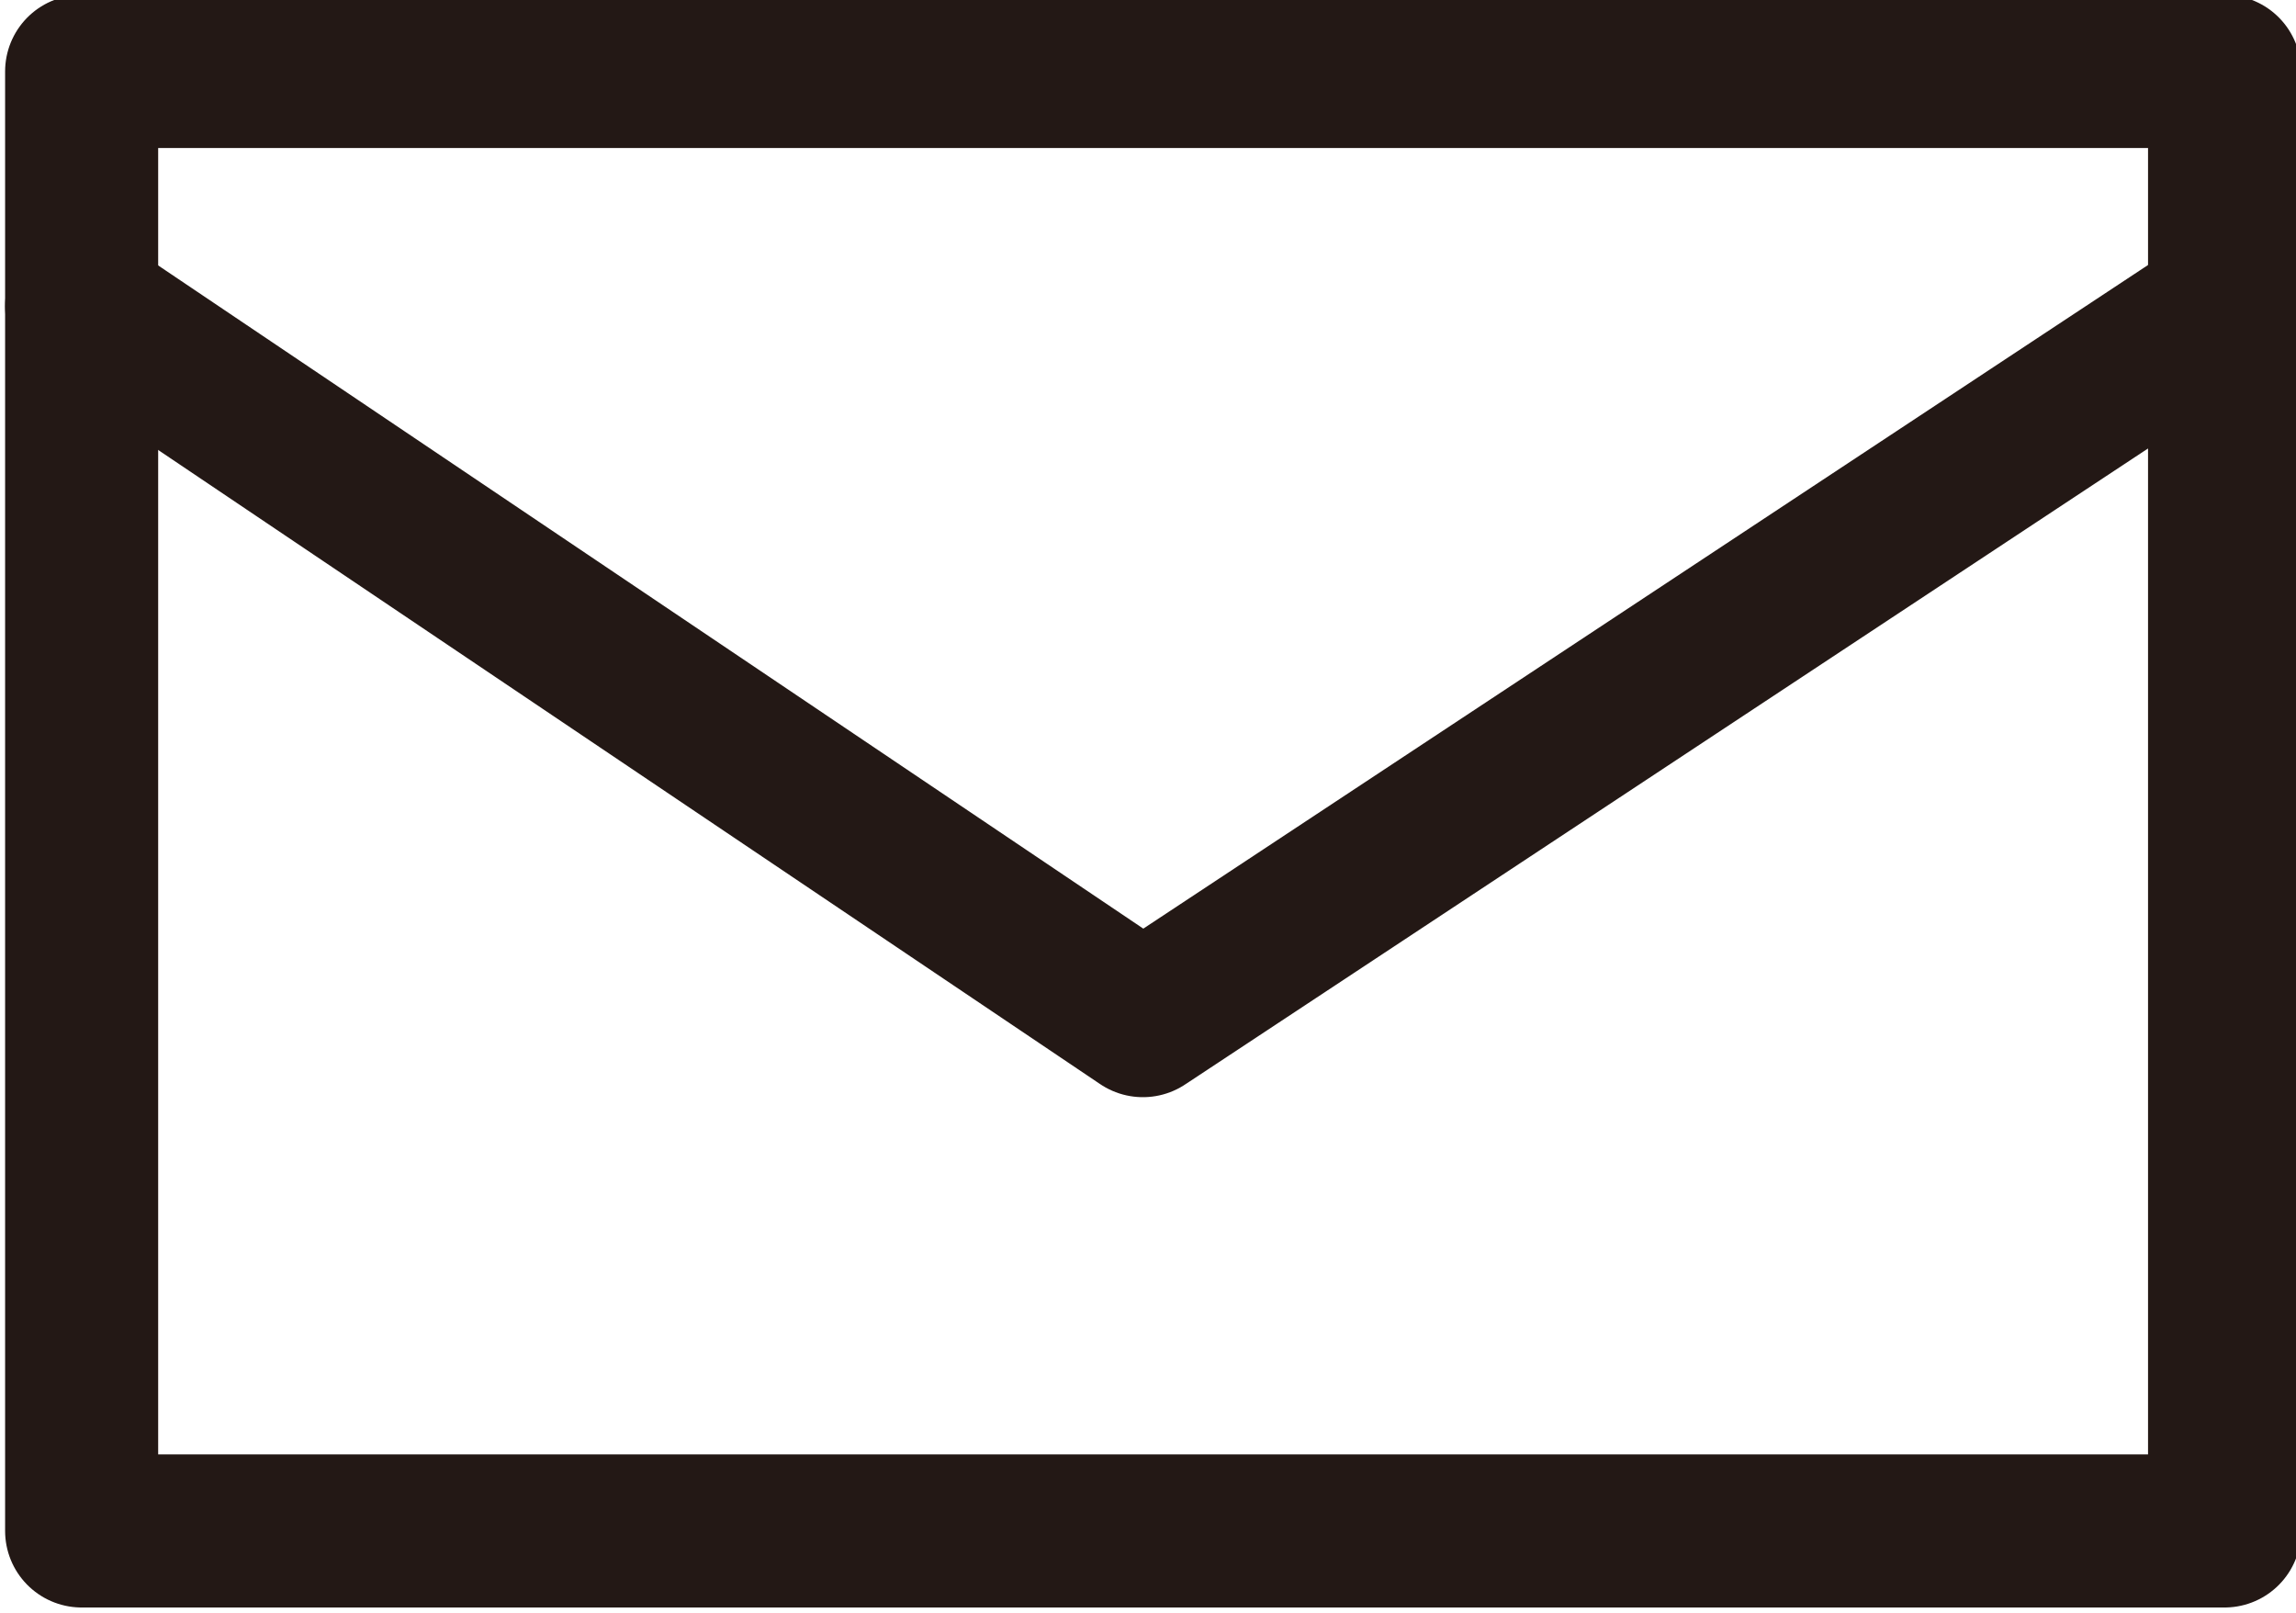
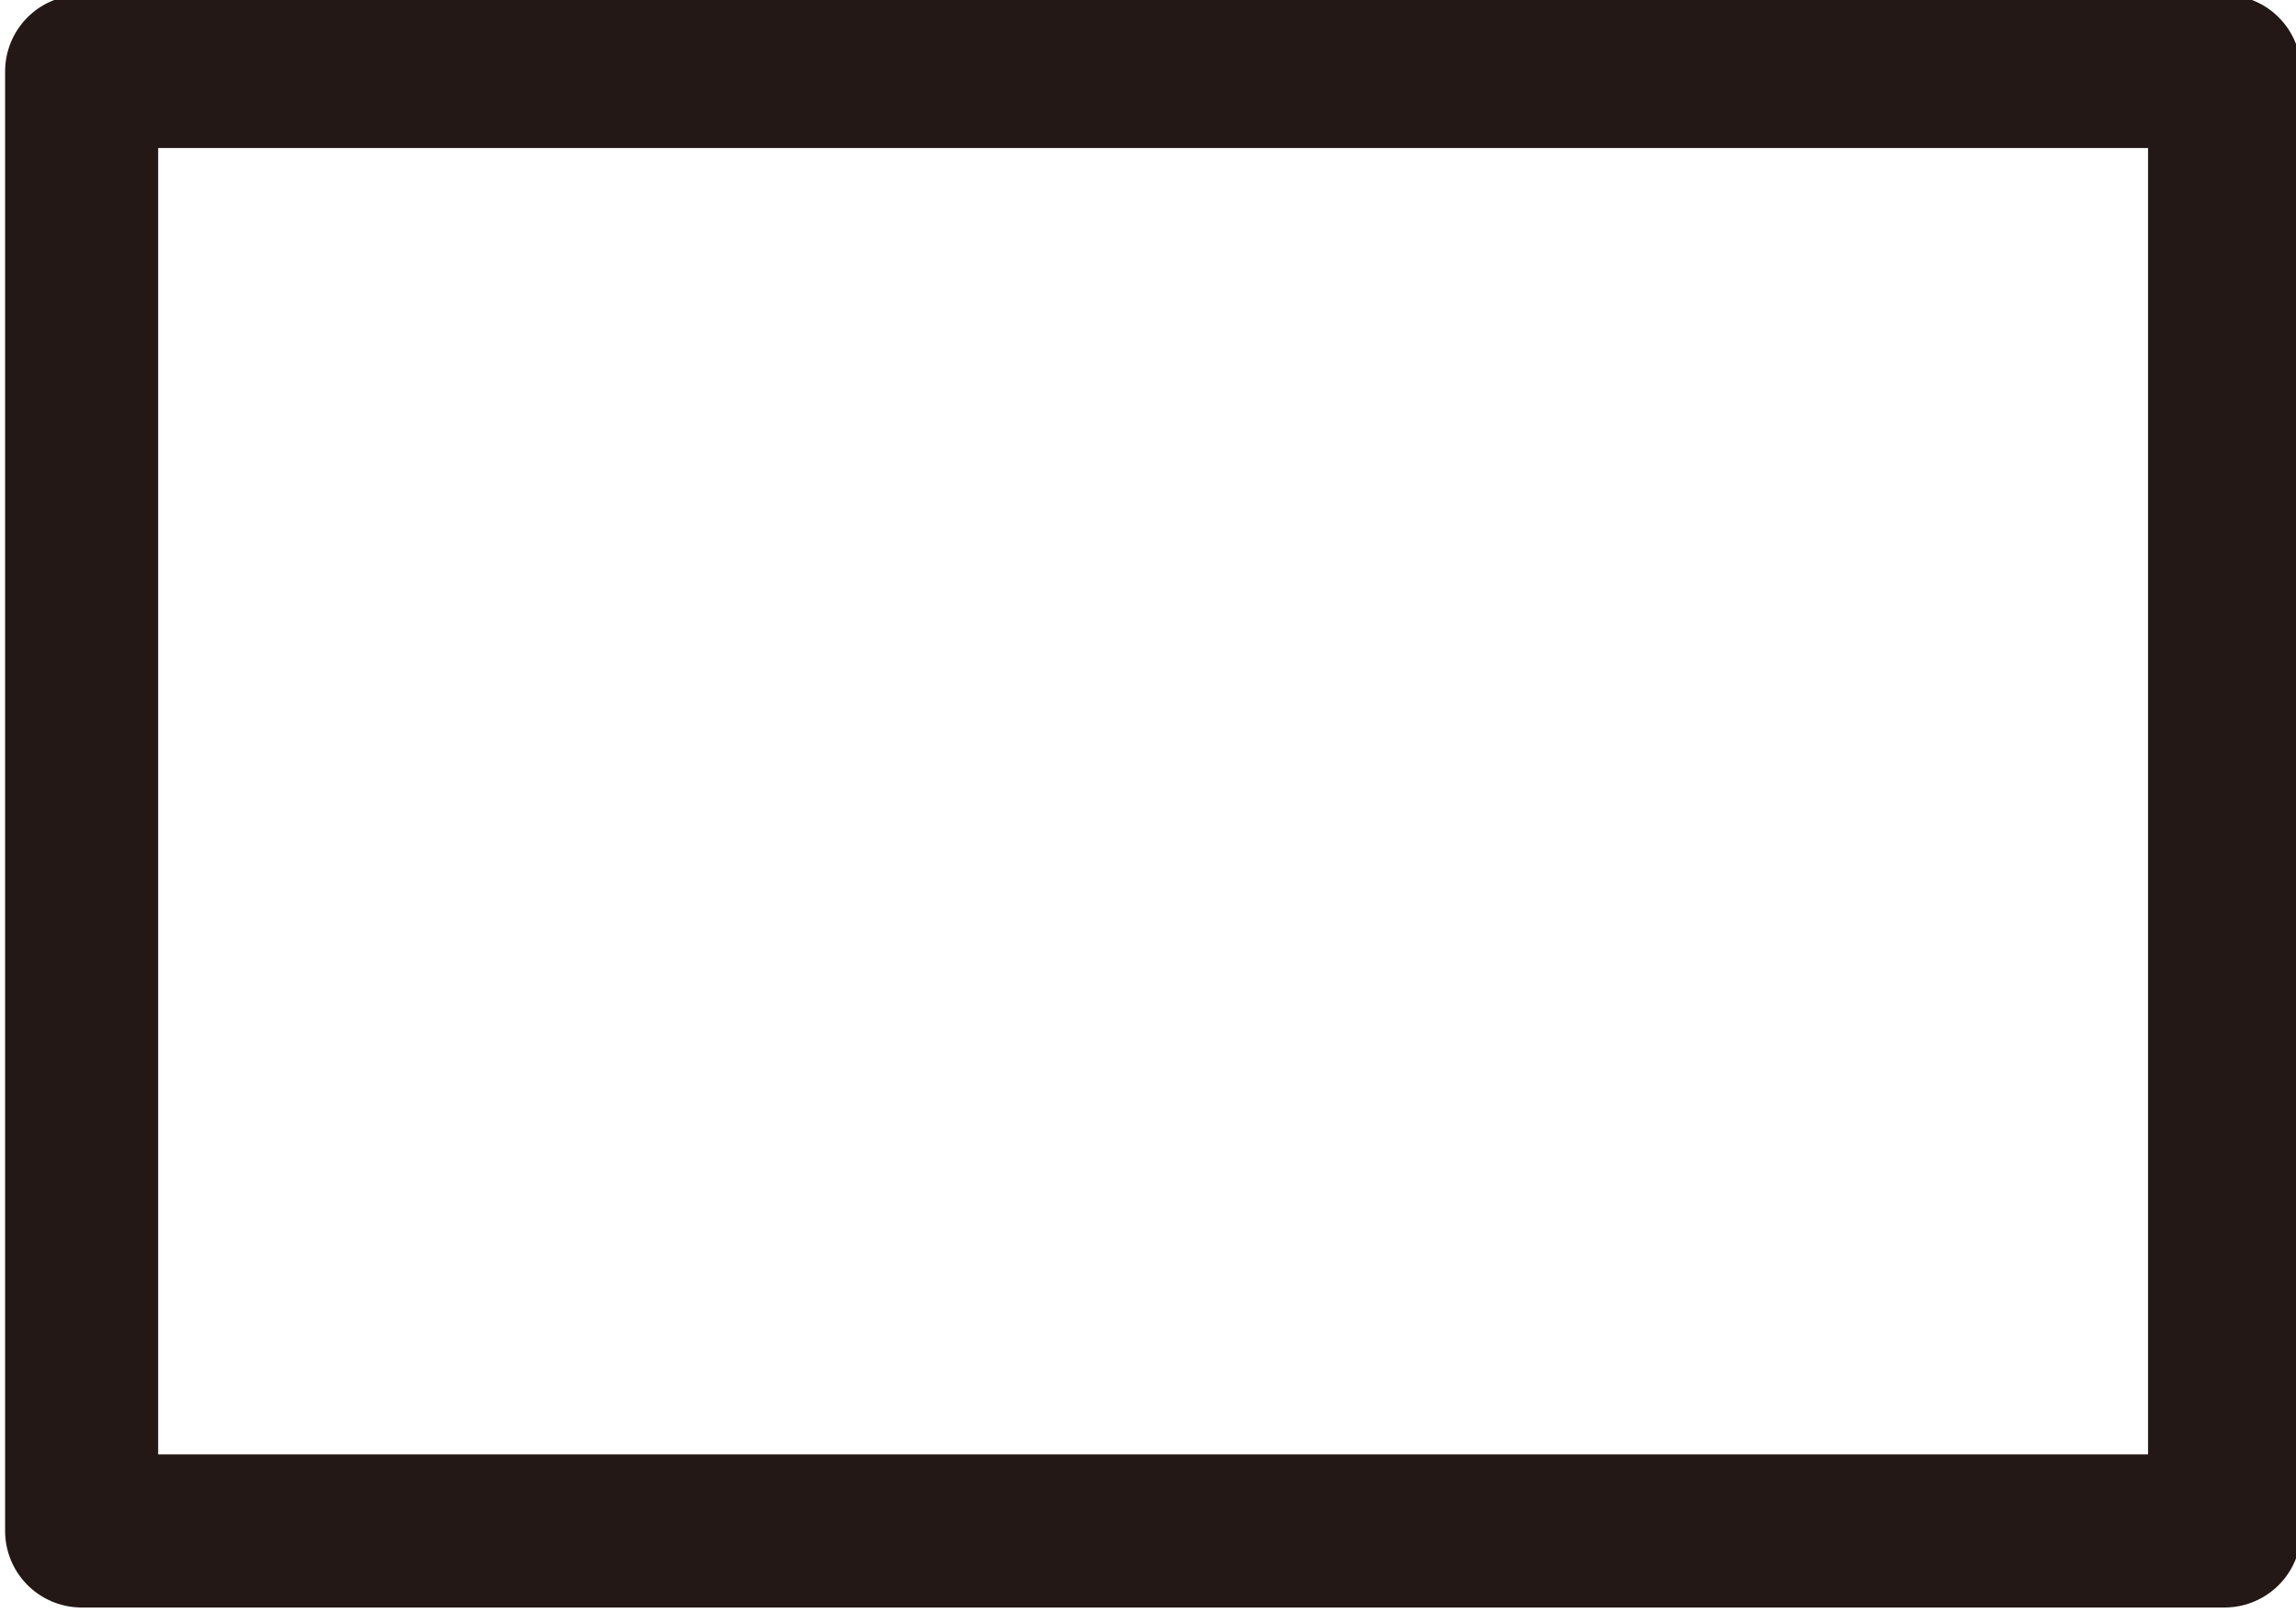
<svg xmlns="http://www.w3.org/2000/svg" version="1.1" id="_レイヤー_1" x="0px" y="0px" viewBox="0 0 22.5 15.8" style="enable-background:new 0 0 22.5 15.8;" xml:space="preserve">
  <style type="text/css">
	.st0{fill:none;stroke:#231815;stroke-width:1.5;stroke-linecap:round;stroke-linejoin:round;}
</style>
  <rect x="0.8" y="0.7" class="st0" width="21" height="14.3" />
-   <polyline class="st0" points="0.8,3 11.2,10 21.8,3 " />
</svg>